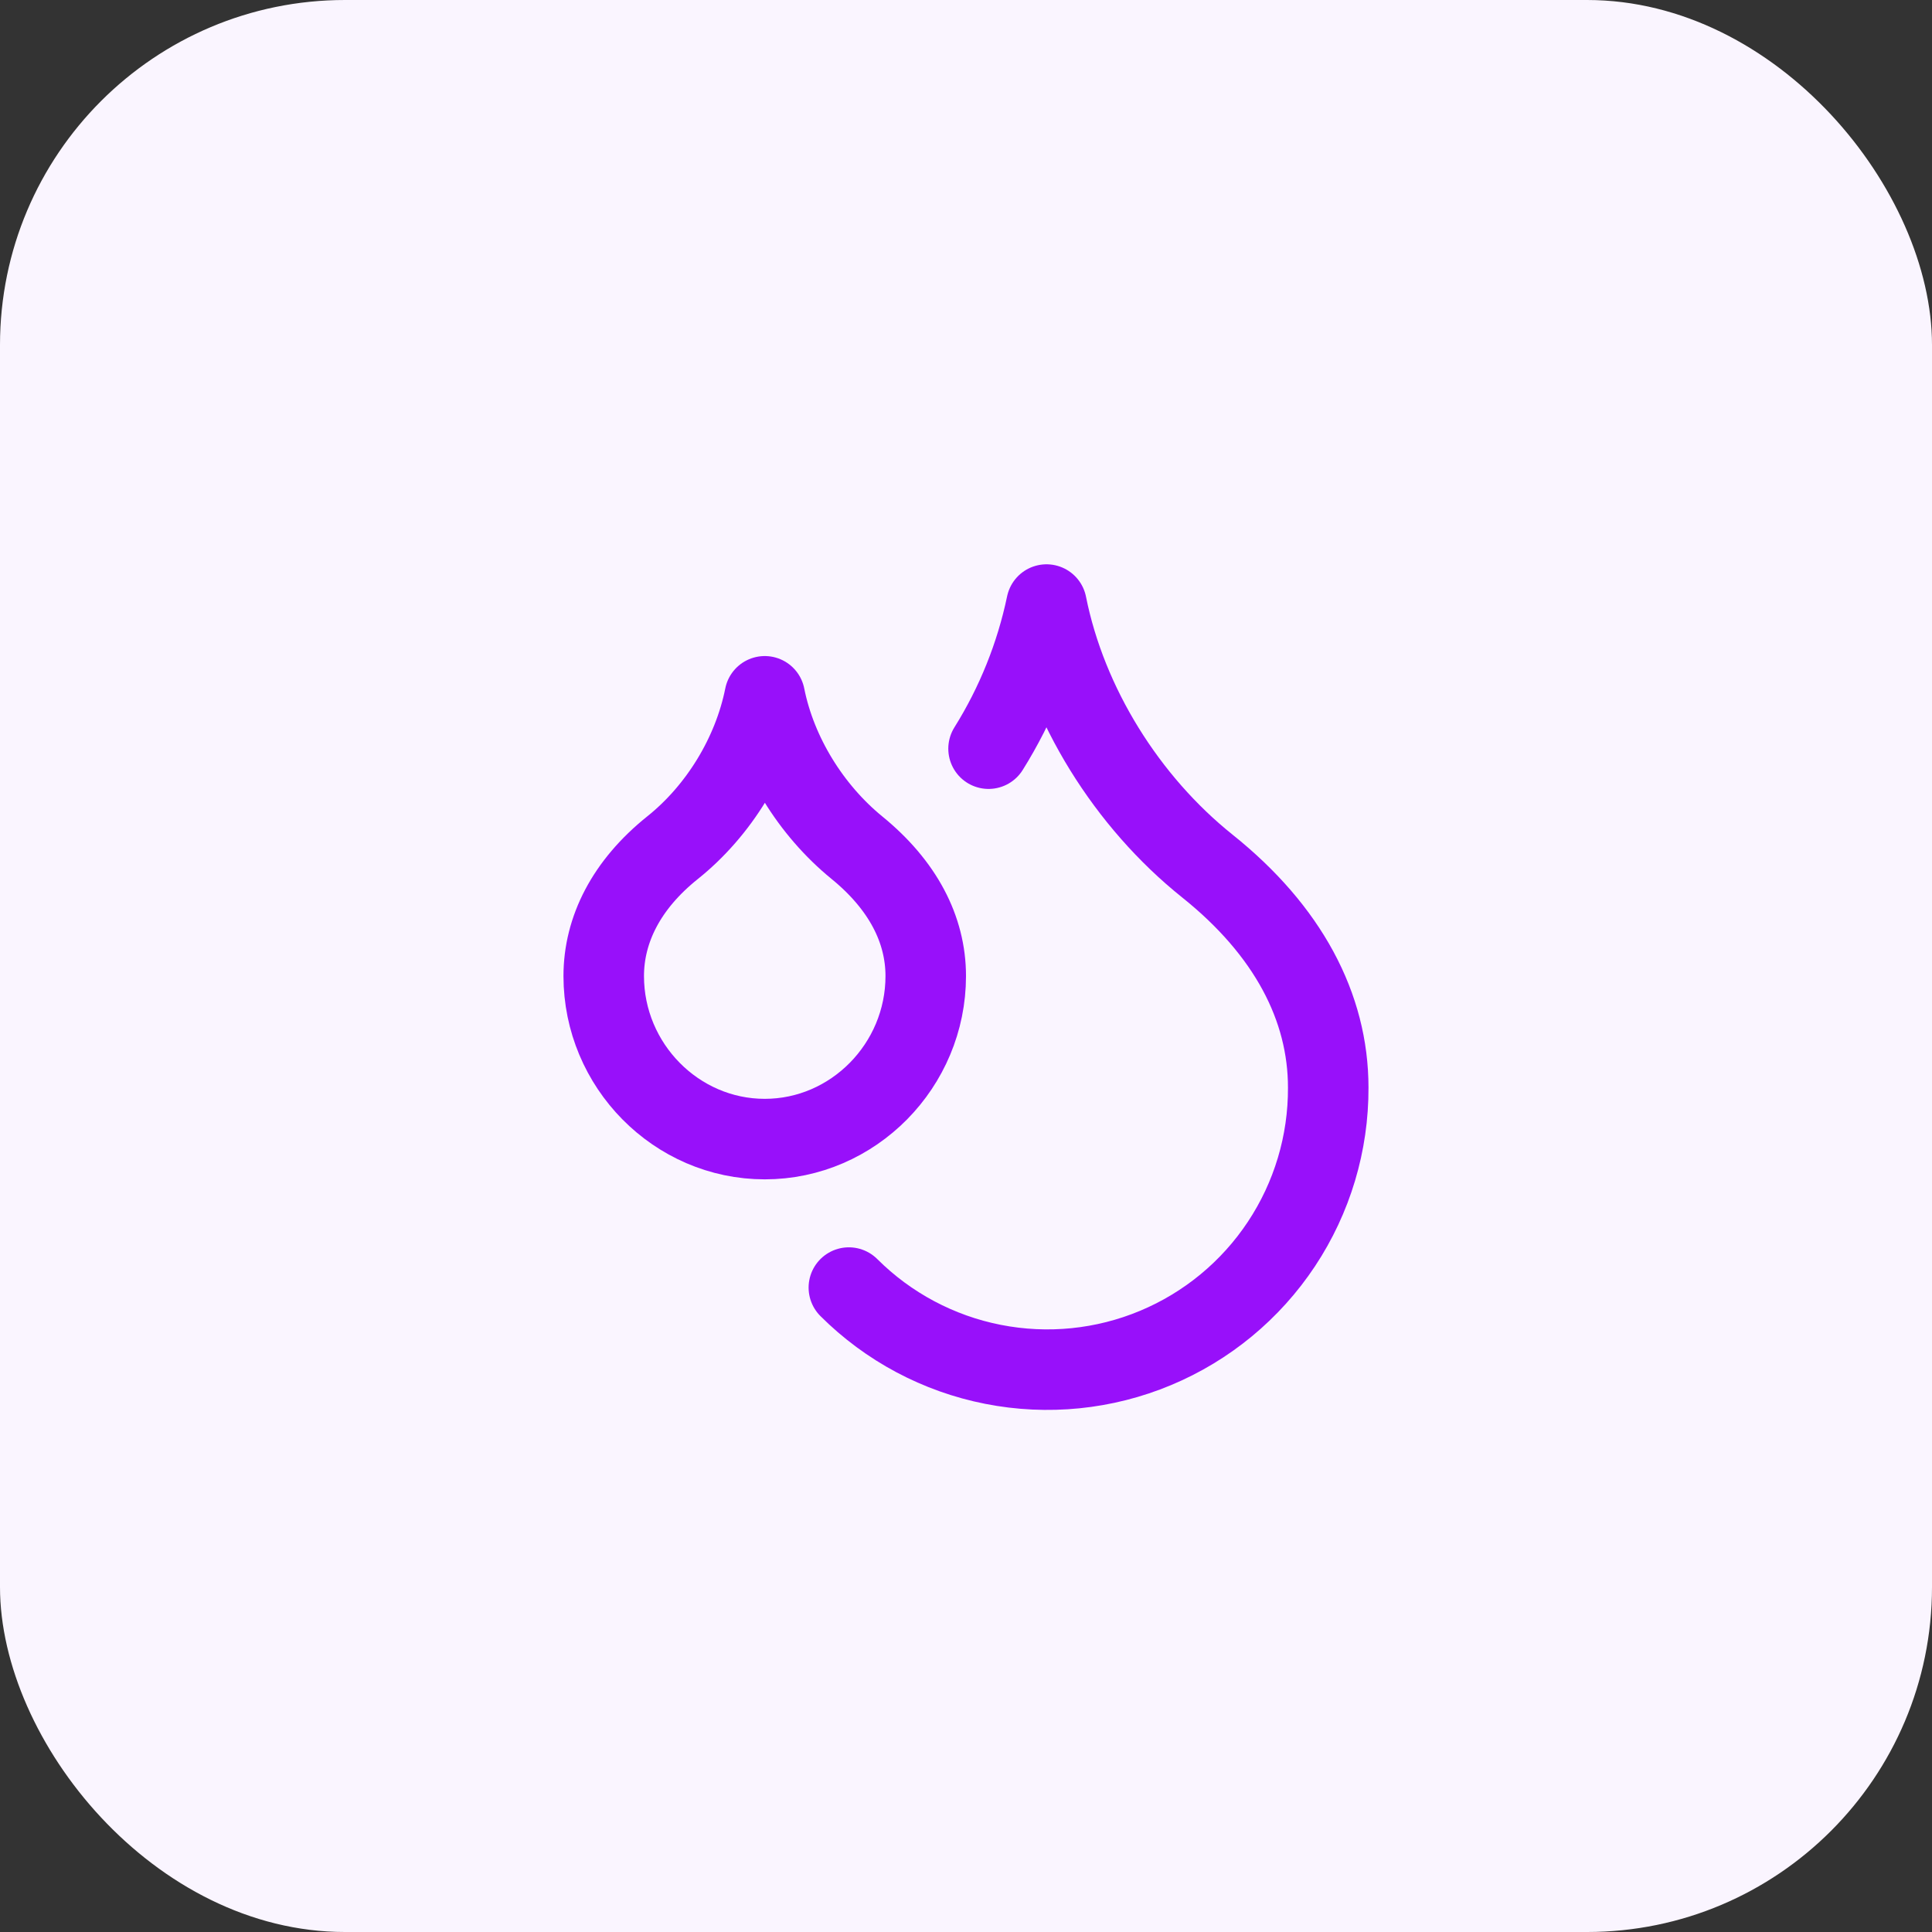
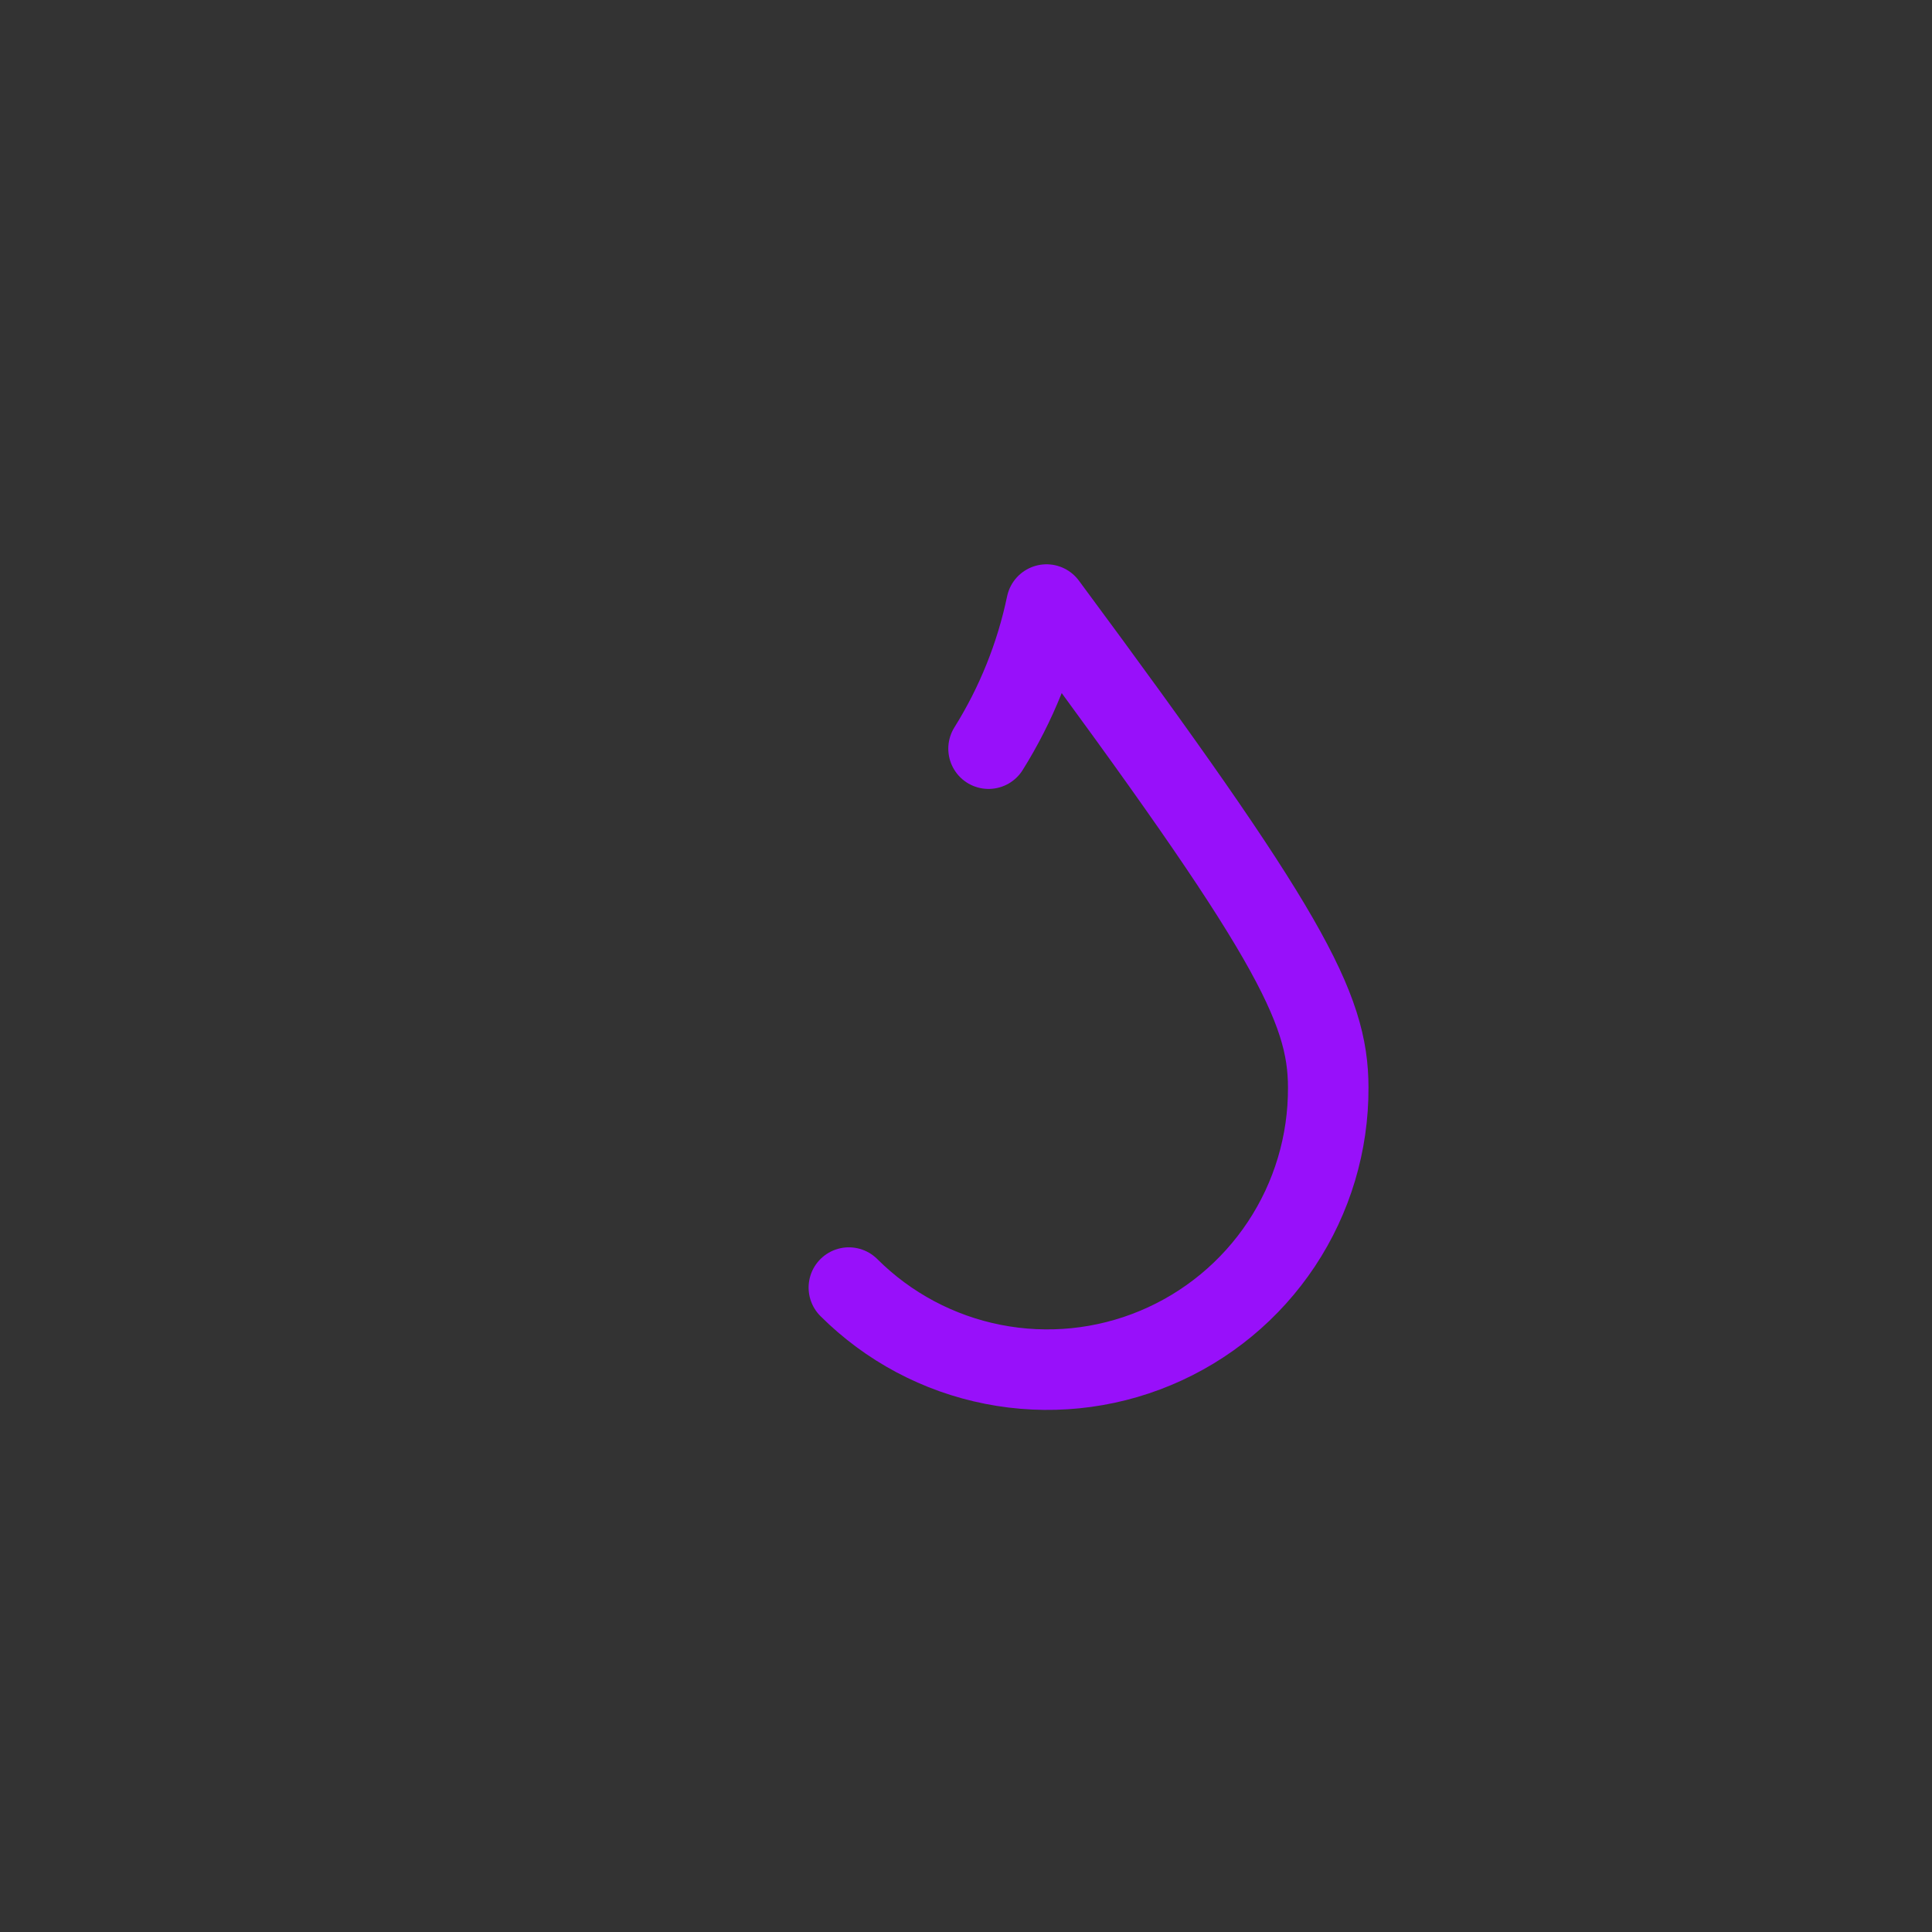
<svg xmlns="http://www.w3.org/2000/svg" width="49" height="49" viewBox="0 0 49 49" fill="none">
  <rect x="0" y="0" width="49" height="49" fill="#333333" stroke="none" />
-   <rect width="49" height="49" rx="8.75" fill="#FAF5FF" />
-   <path d="M19.396 28.89C21.642 28.89 23.479 27.021 23.479 24.755C23.479 23.571 22.897 22.448 21.733 21.499C20.57 20.549 19.692 19.141 19.396 17.66C19.1 19.141 18.232 20.56 17.058 21.499C15.884 22.438 15.312 23.581 15.312 24.755C15.312 27.021 17.15 28.89 19.396 28.89Z" stroke="#9810FA" stroke-width="2.042" stroke-linecap="round" stroke-linejoin="round" />
-   <path d="M25.072 18.988C25.774 17.866 26.271 16.628 26.542 15.333C27.052 17.885 28.583 20.335 30.625 21.968C32.667 23.602 33.687 25.541 33.687 27.583C33.693 28.994 33.28 30.375 32.5 31.551C31.72 32.727 30.608 33.645 29.306 34.188C28.004 34.732 26.57 34.876 25.185 34.603C23.801 34.331 22.528 33.653 21.529 32.656" stroke="#9810FA" stroke-width="2.042" stroke-linecap="round" stroke-linejoin="round" />
+   <path d="M25.072 18.988C25.774 17.866 26.271 16.628 26.542 15.333C32.667 23.602 33.687 25.541 33.687 27.583C33.693 28.994 33.28 30.375 32.5 31.551C31.72 32.727 30.608 33.645 29.306 34.188C28.004 34.732 26.57 34.876 25.185 34.603C23.801 34.331 22.528 33.653 21.529 32.656" stroke="#9810FA" stroke-width="2.042" stroke-linecap="round" stroke-linejoin="round" />
</svg>